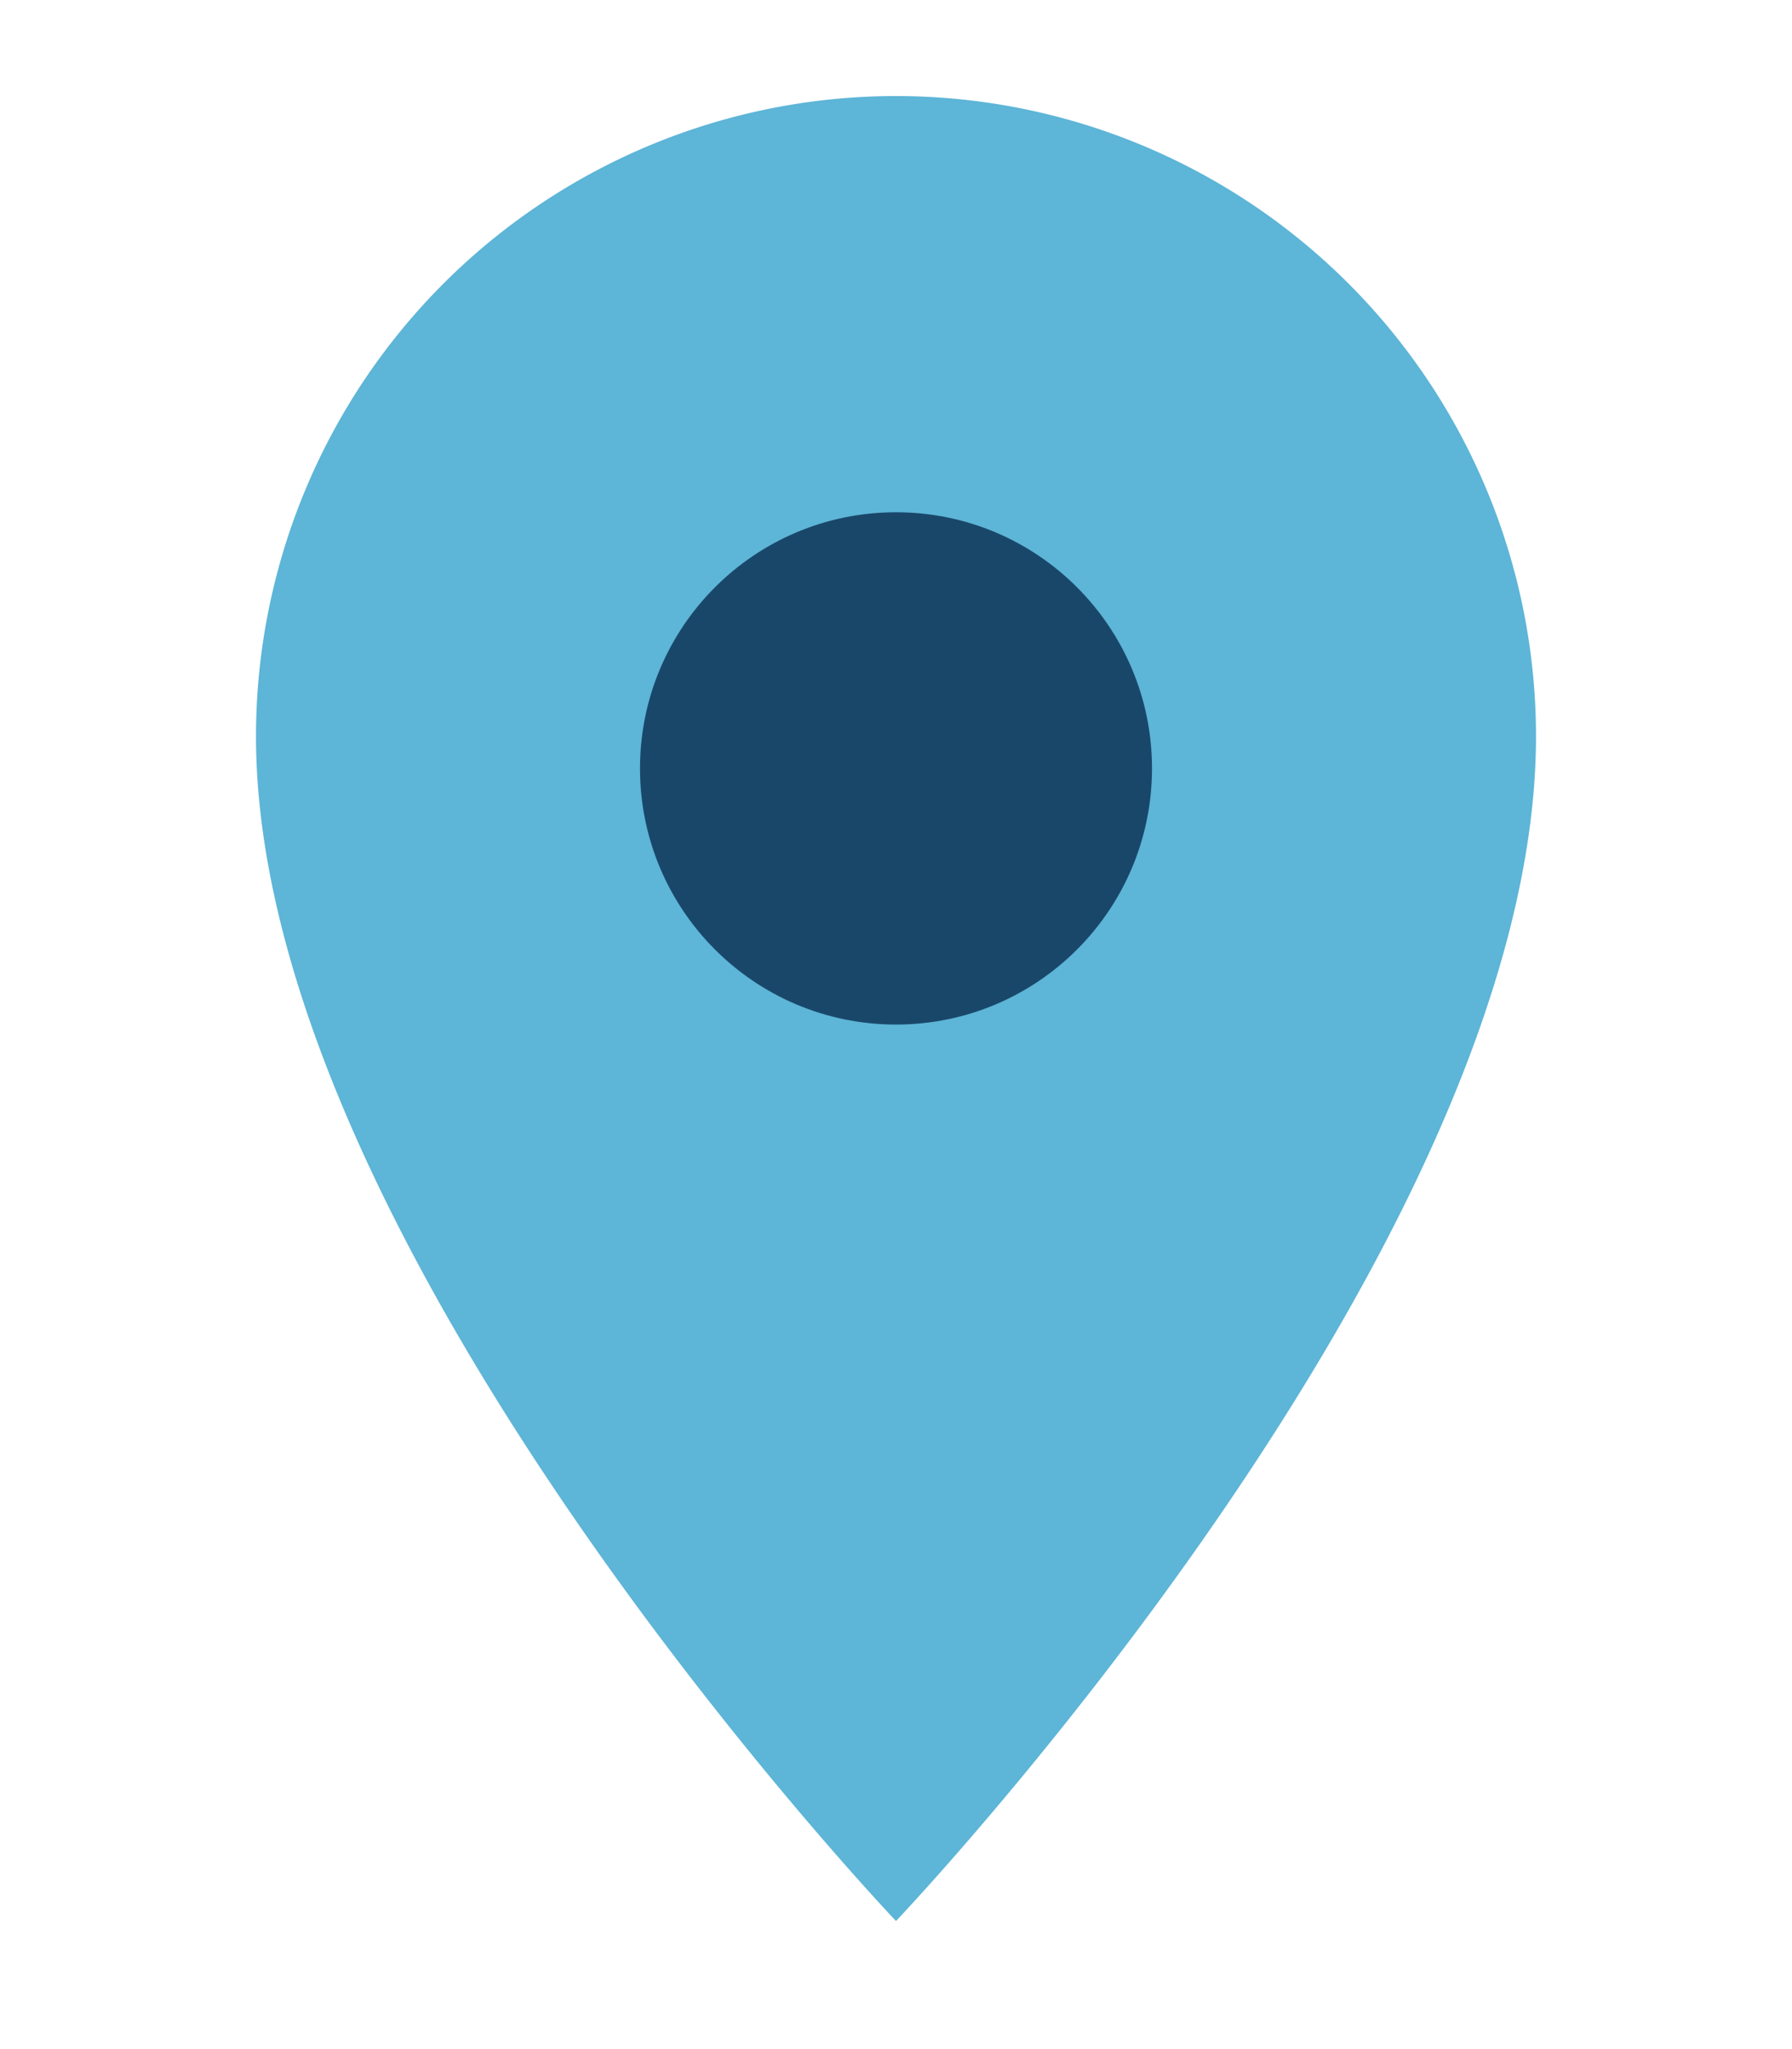
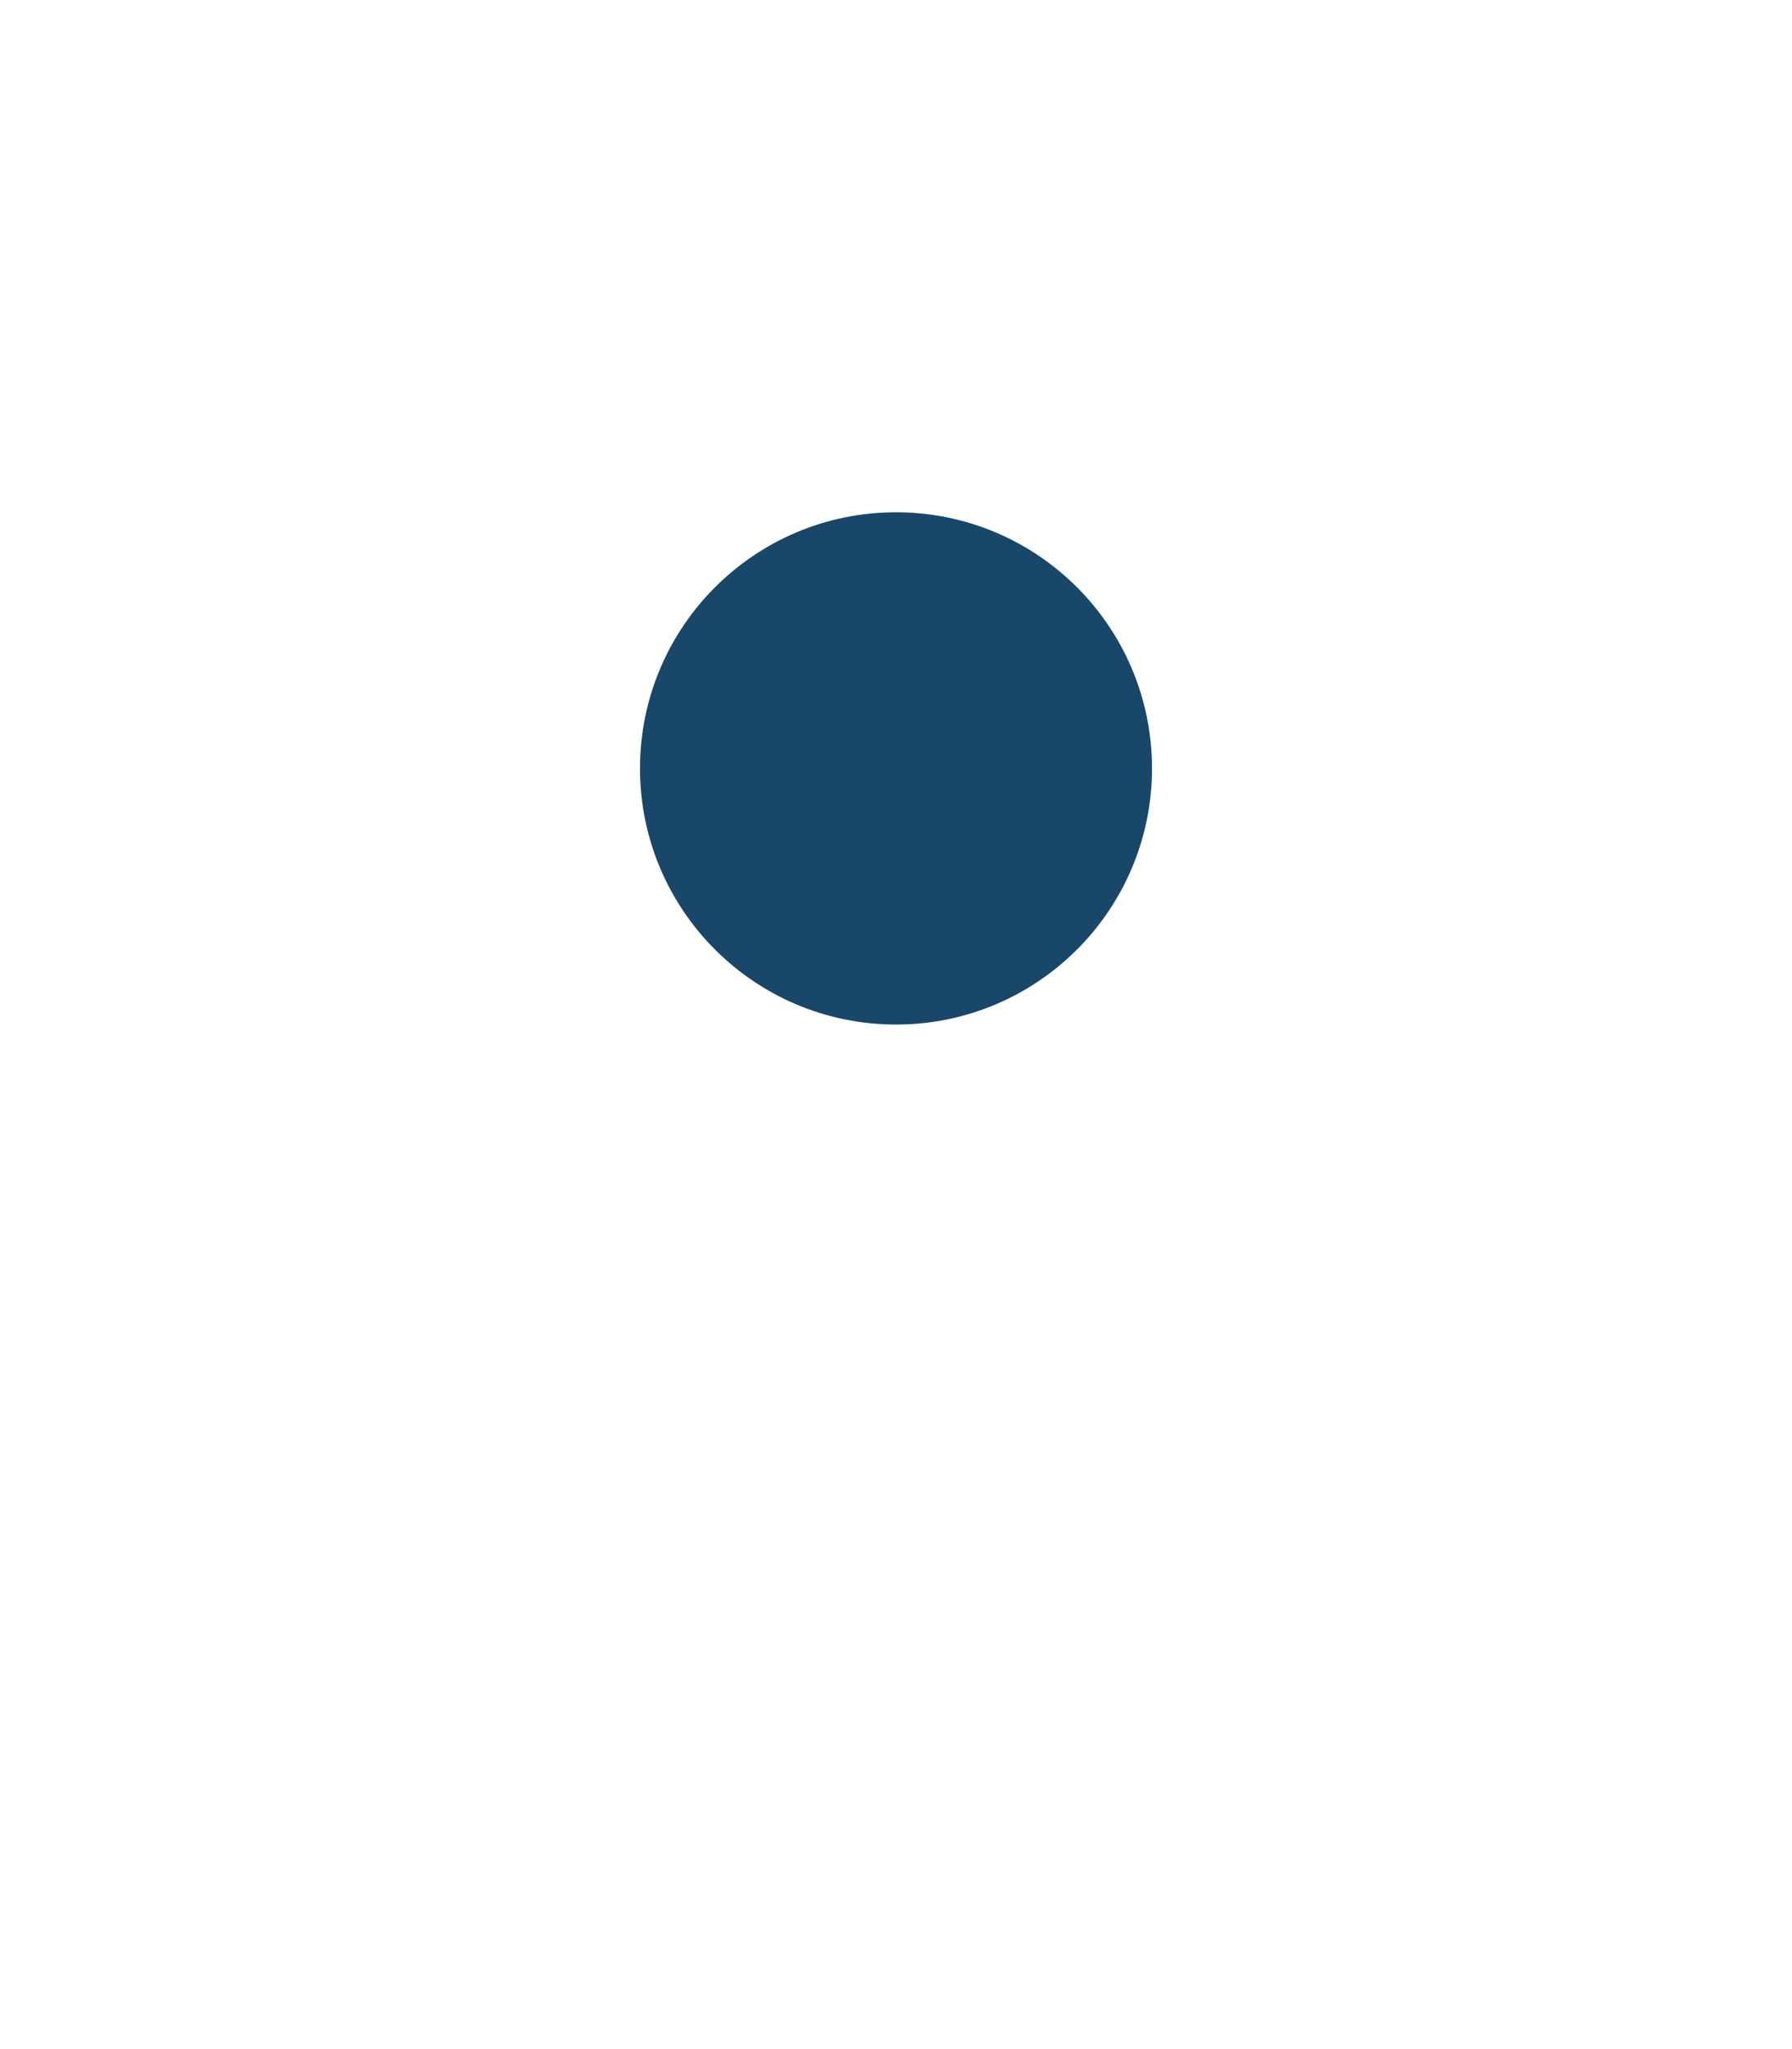
<svg xmlns="http://www.w3.org/2000/svg" width="28" height="32" viewBox="0 0 28 32">
-   <path d="M14 30S4 19.5 4 11.5A10 10 0 1 1 24 11.5C24 19.5 14 30 14 30z" fill="#5DB5D7" />
  <circle cx="14" cy="12" r="4" fill="#19476A" />
</svg>